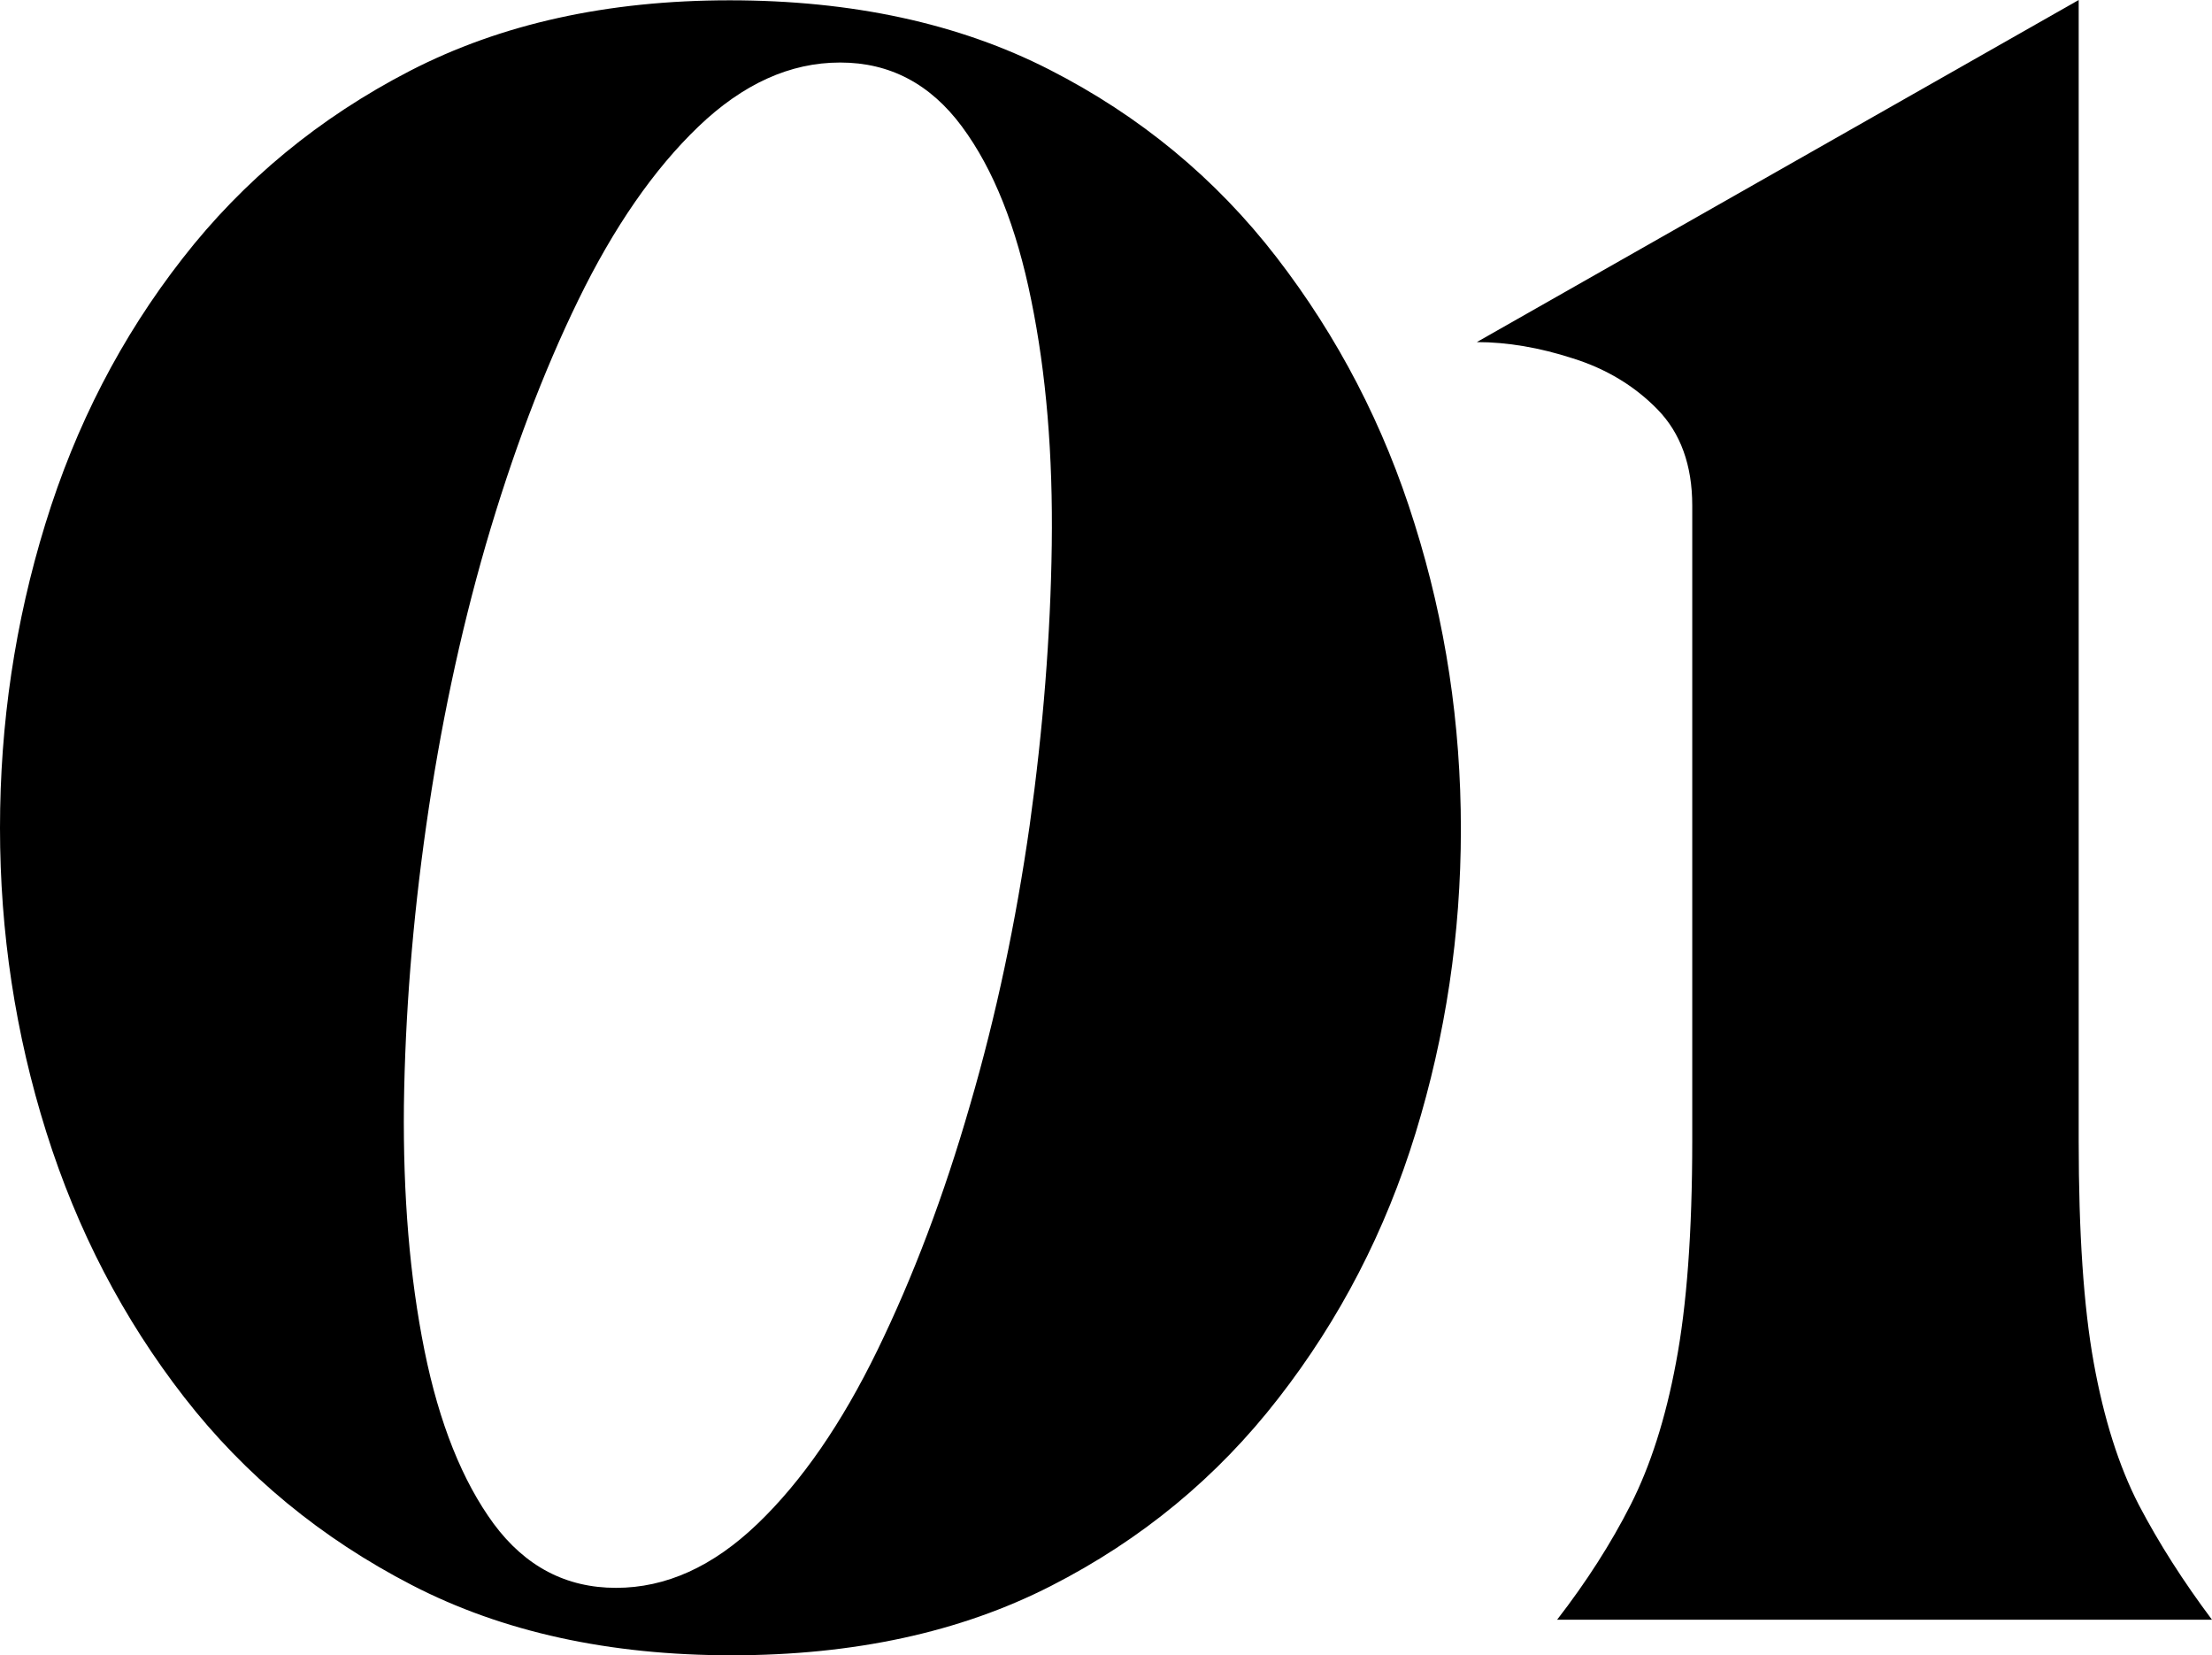
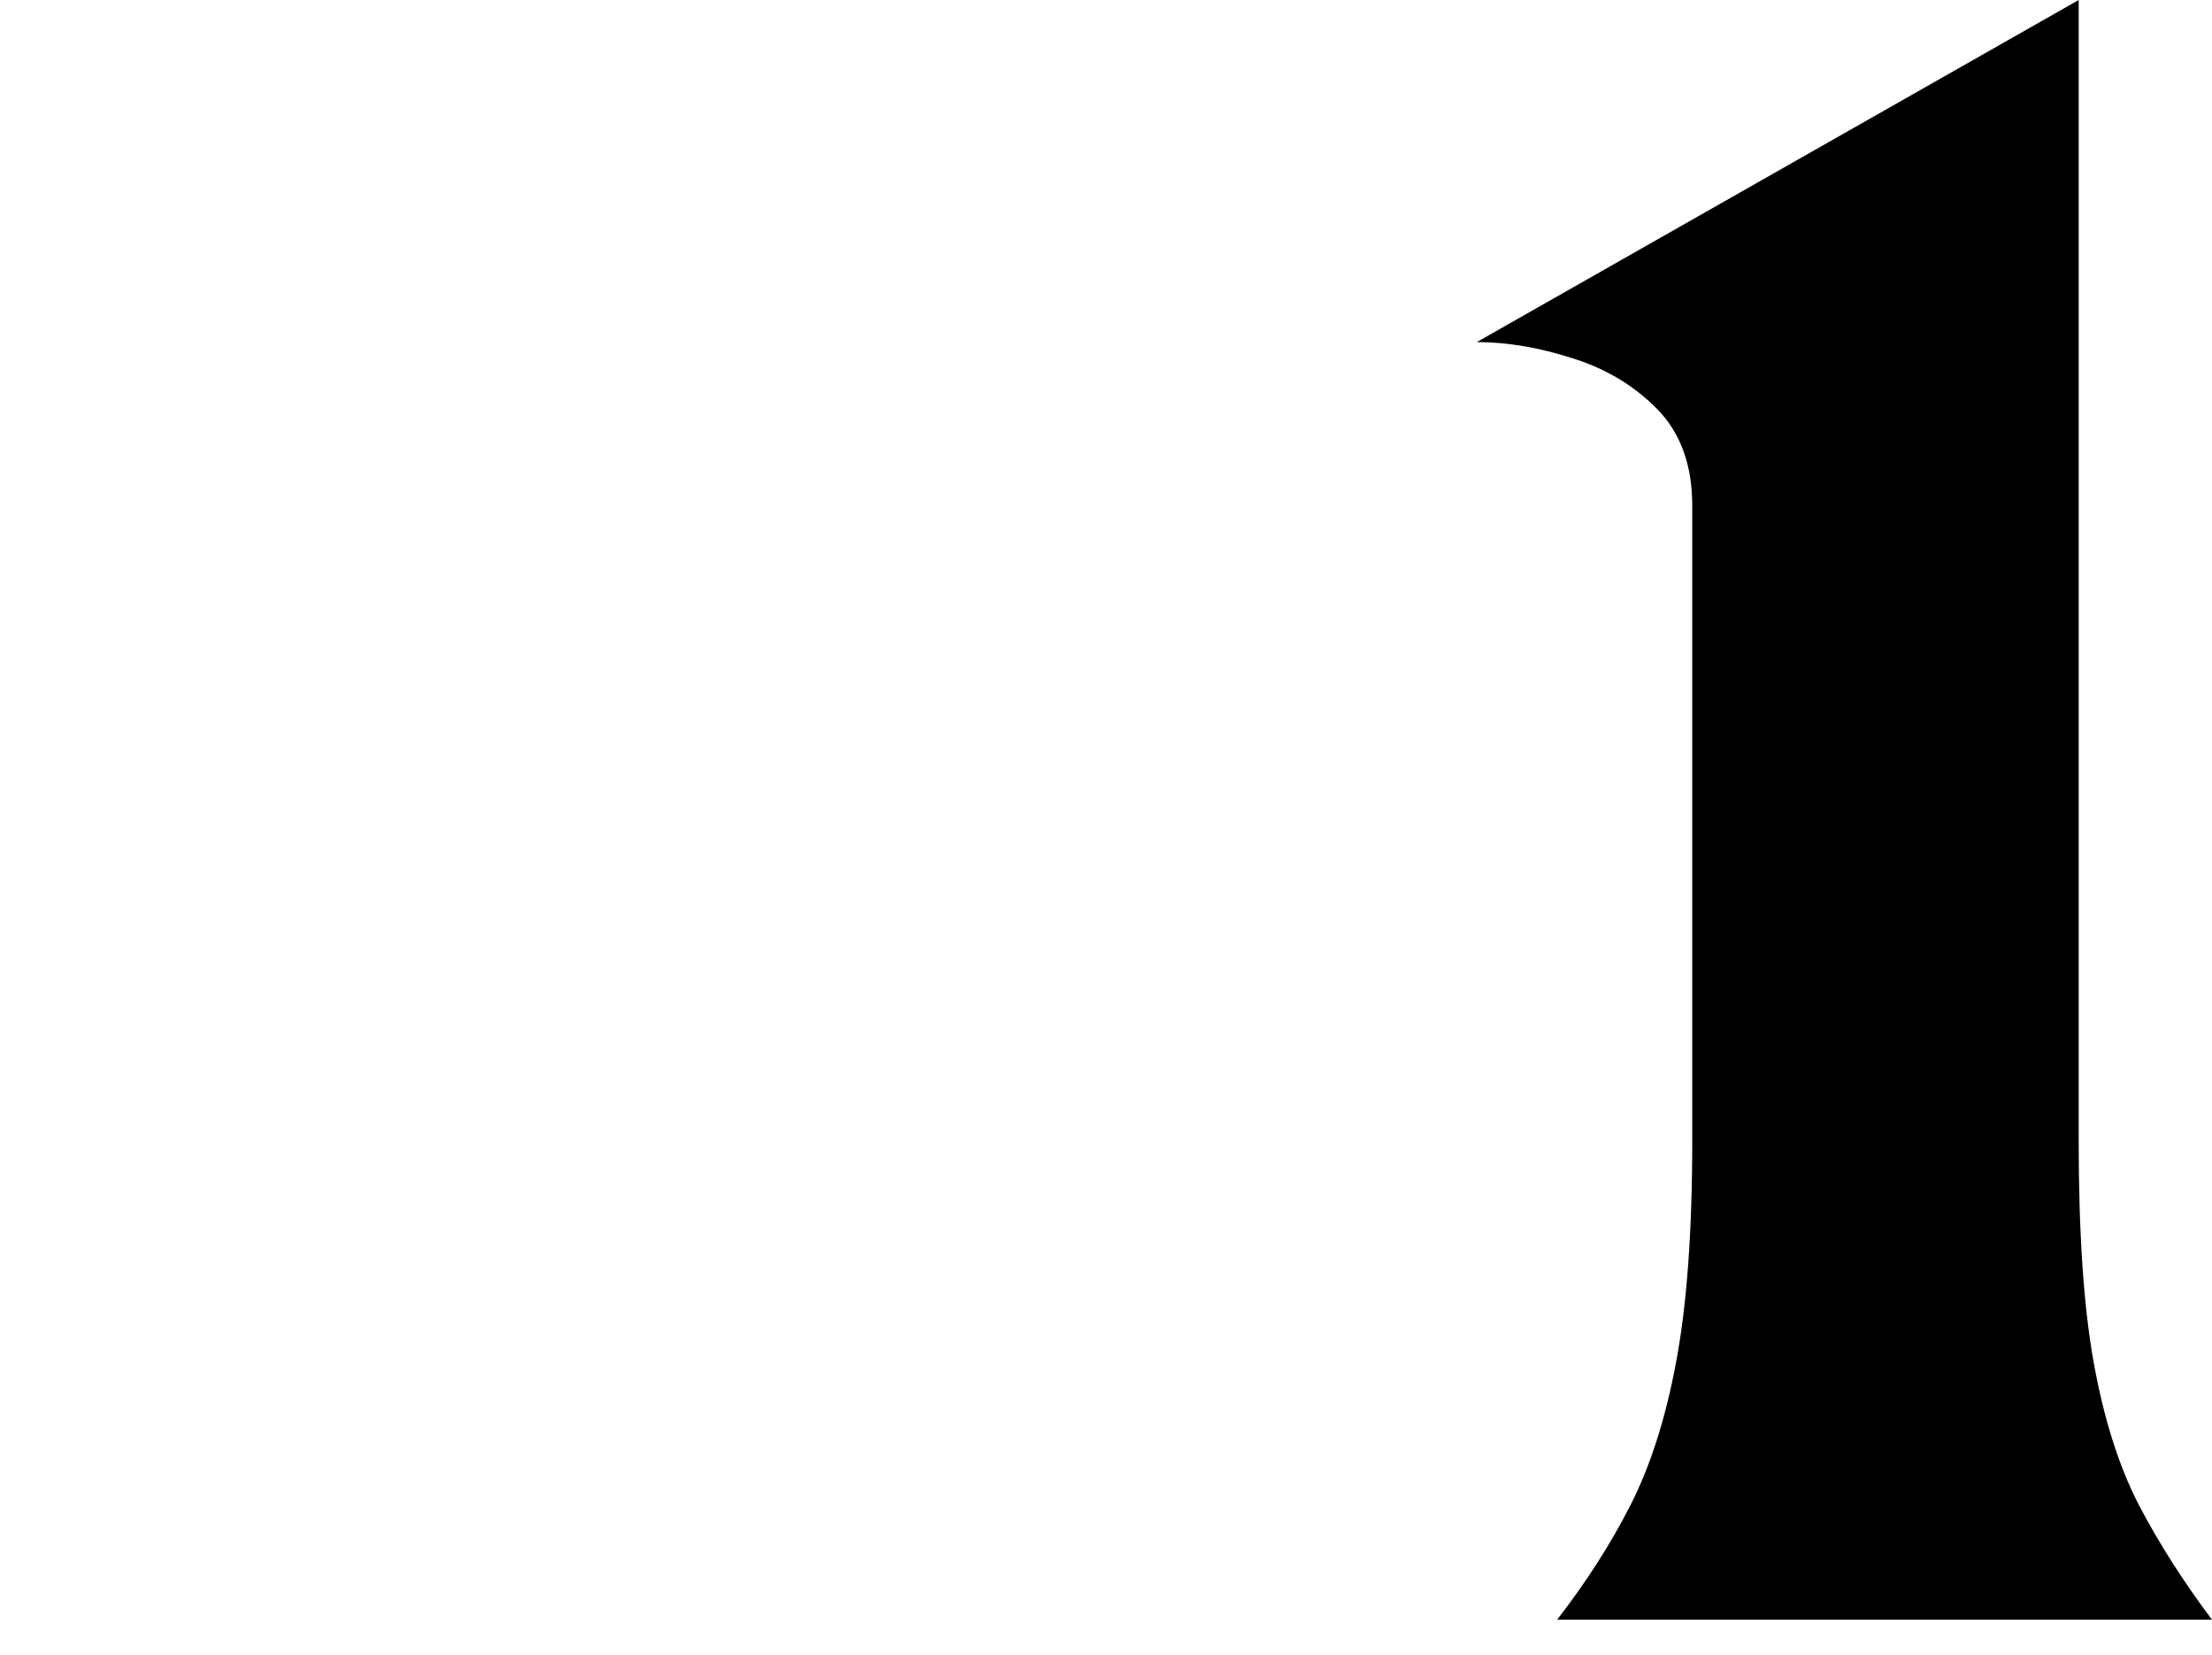
<svg xmlns="http://www.w3.org/2000/svg" id="_レイヤー_2" data-name="レイヤー_2" viewBox="0 0 72.18 54">
  <g id="_レイヤー_1-2" data-name="レイヤー_1">
    <g>
-       <path d="M23.87,54c-3.99,0-7.47-.76-10.43-2.29-2.96-1.53-5.44-3.57-7.43-6.13-1.99-2.56-3.49-5.44-4.5-8.65-1.01-3.21-1.51-6.52-1.51-9.92s.49-6.71,1.48-9.92c.99-3.22,2.48-6.1,4.47-8.65,1.99-2.56,4.47-4.6,7.43-6.13,2.97-1.53,6.44-2.3,10.43-2.3s7.47.75,10.43,2.26c2.96,1.51,5.43,3.55,7.42,6.13,1.99,2.58,3.5,5.47,4.5,8.69,1.01,3.21,1.51,6.53,1.51,9.96s-.5,6.73-1.48,9.92c-.98,3.19-2.47,6.07-4.47,8.64-2,2.58-4.47,4.62-7.43,6.13-2.96,1.51-6.43,2.26-10.42,2.26ZM27.41,2.04c-1.63,0-3.17.7-4.62,2.09-1.45,1.39-2.76,3.28-3.92,5.66-1.16,2.38-2.16,5.04-3.02,7.99-.85,2.94-1.49,5.99-1.94,9.14-.45,3.15-.69,6.2-.73,9.14-.03,2.94.19,5.61.67,7.99.48,2.38,1.24,4.27,2.26,5.66,1.03,1.39,2.36,2.09,3.99,2.09s3.16-.69,4.62-2.09c1.45-1.39,2.75-3.28,3.91-5.66,1.16-2.38,2.17-5.04,3.02-7.99.86-2.94,1.5-5.99,1.95-9.14.44-3.15.68-6.2.72-9.14.04-2.94-.18-5.6-.67-7.99-.48-2.38-1.23-4.27-2.26-5.66-1.03-1.39-2.35-2.09-3.97-2.09Z" />
      <path d="M48.19,11.16L67.83,0v37.22c0,2.99.16,5.4.49,7.23s.82,3.38,1.47,4.64c.66,1.26,1.46,2.51,2.39,3.75h-21.37c.96-1.24,1.76-2.49,2.4-3.75.64-1.26,1.14-2.81,1.48-4.64.35-1.84.53-4.25.53-7.23v-20.73c0-1.31-.38-2.36-1.13-3.13-.75-.77-1.68-1.33-2.77-1.67-1.08-.35-2.13-.53-3.13-.53Z" />
    </g>
  </g>
</svg>